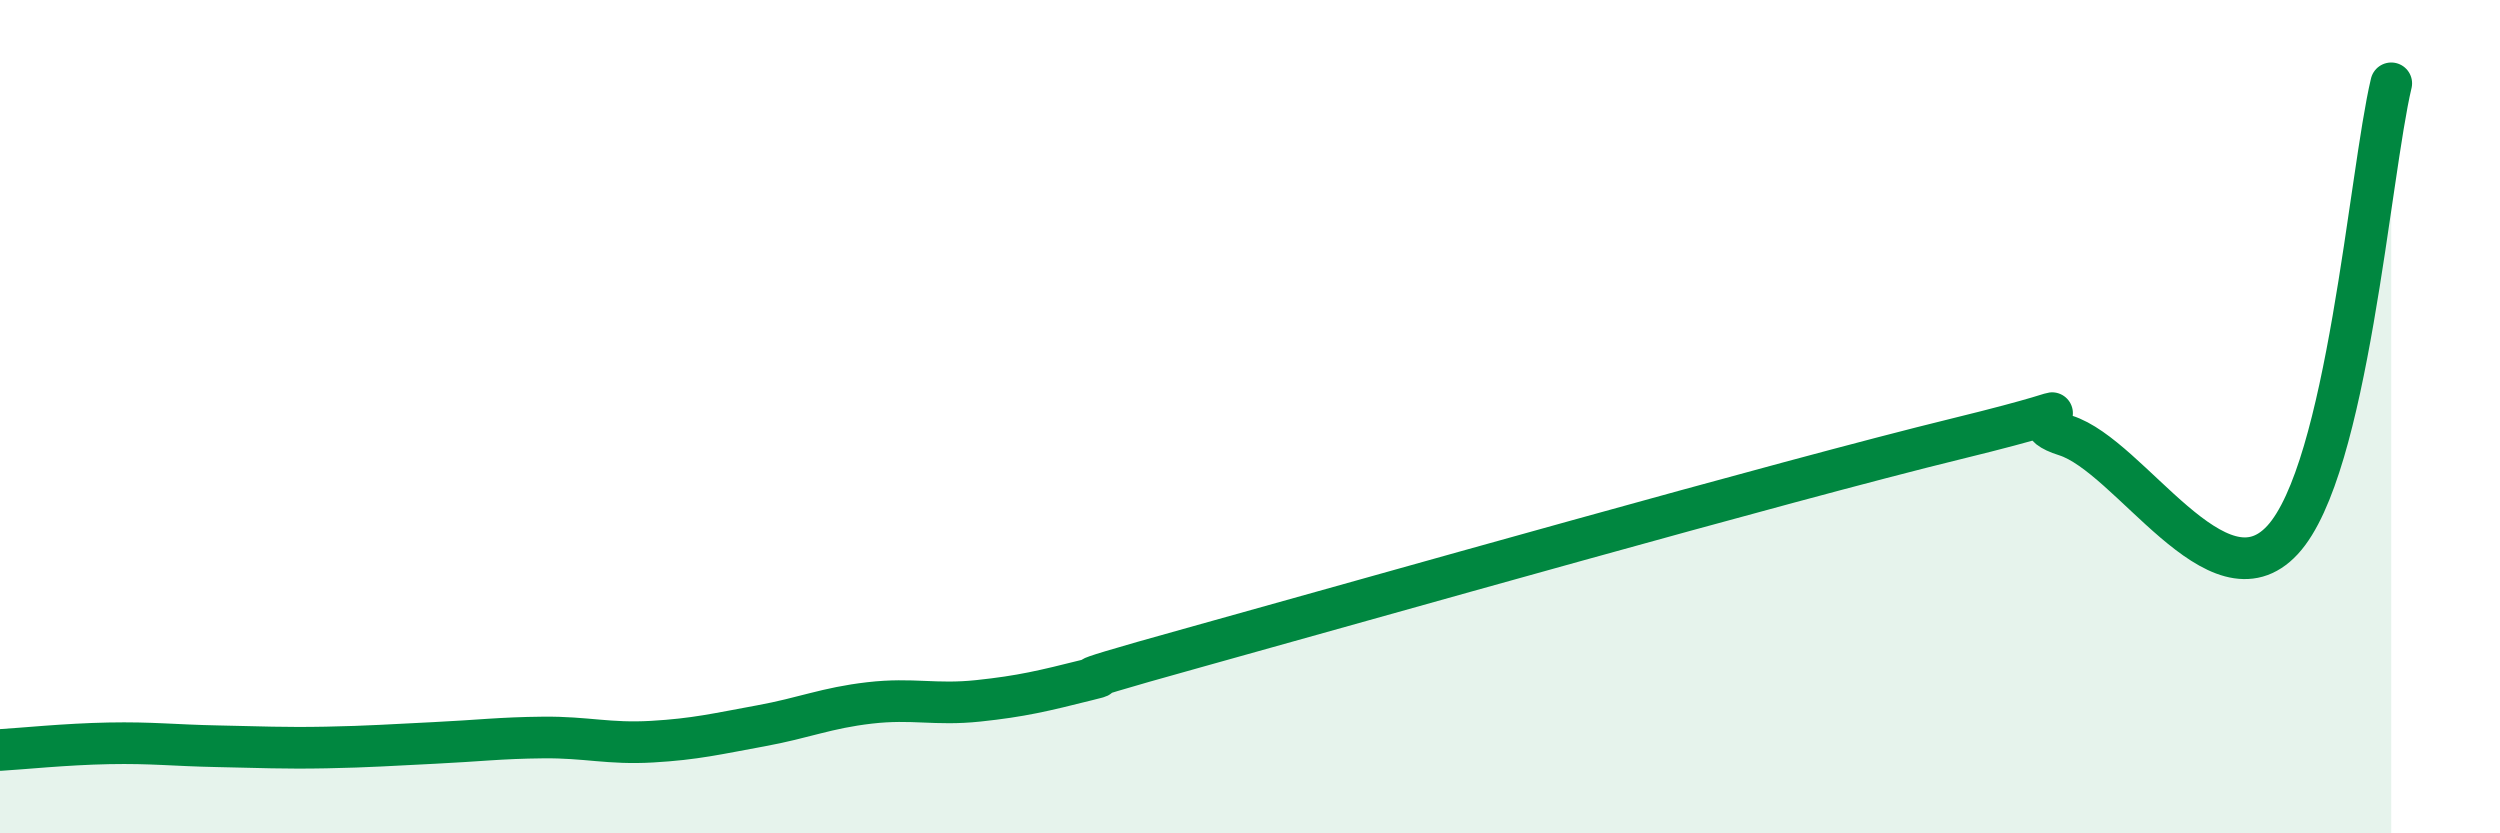
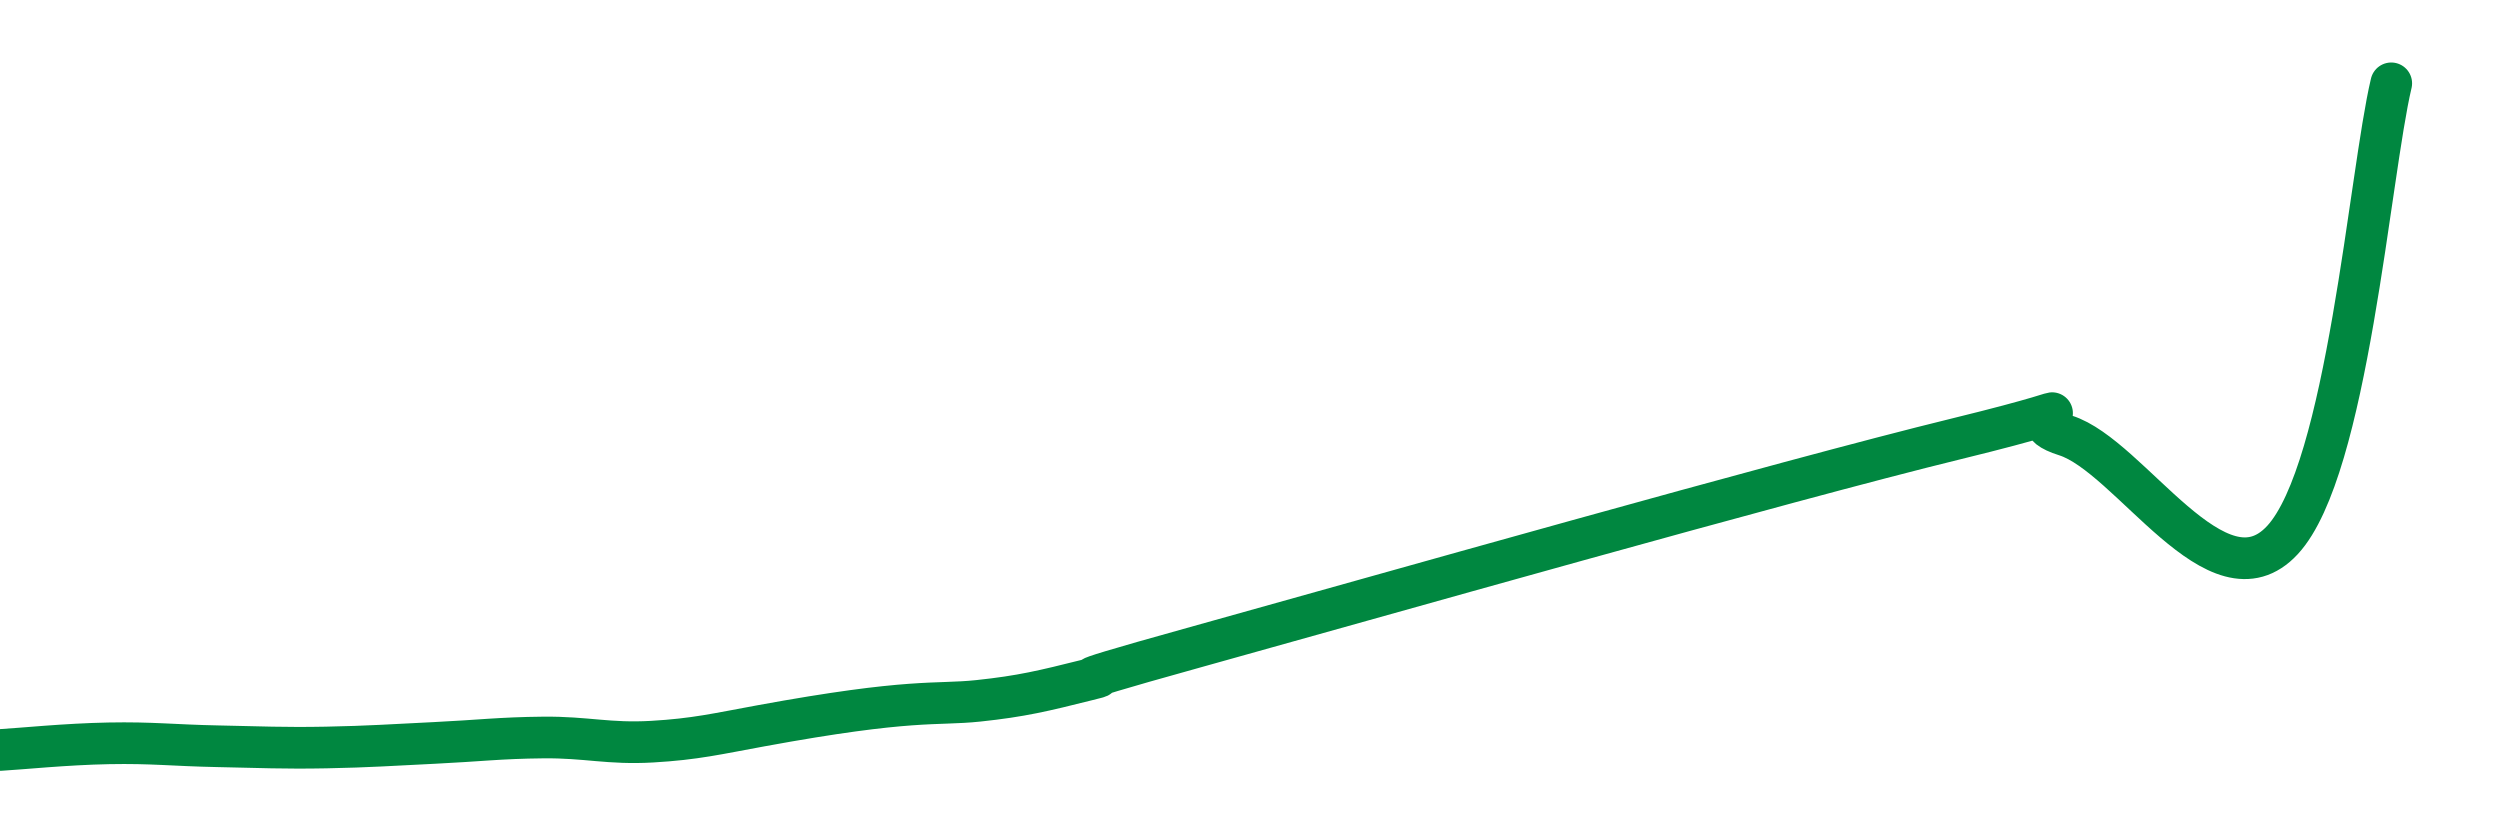
<svg xmlns="http://www.w3.org/2000/svg" width="60" height="20" viewBox="0 0 60 20">
-   <path d="M 0,18 C 0.52,17.97 1.57,17.86 2.61,17.84 C 3.65,17.82 4.18,17.89 5.22,17.91 C 6.26,17.93 6.79,17.96 7.83,17.94 C 8.87,17.92 9.39,17.88 10.43,17.83 C 11.47,17.78 12,17.71 13.04,17.7 C 14.08,17.69 14.61,17.86 15.65,17.8 C 16.69,17.74 17.22,17.61 18.26,17.42 C 19.3,17.23 19.83,16.99 20.87,16.87 C 21.91,16.75 22.44,16.93 23.48,16.82 C 24.52,16.71 25.05,16.58 26.09,16.32 C 27.13,16.06 24.53,16.69 28.7,15.53 C 32.87,14.37 42.79,11.55 46.96,10.53 C 51.13,9.51 48.01,9.96 49.57,10.45 C 51.13,10.94 53.22,14.65 54.78,12.96 C 56.34,11.27 56.87,4.19 57.39,2L57.39 20L0 20Z" fill="#008740" opacity="0.1" stroke-linecap="round" stroke-linejoin="round" />
-   <path d="M 0,18 C 0.52,17.97 1.57,17.86 2.61,17.84 C 3.65,17.82 4.18,17.89 5.22,17.91 C 6.26,17.93 6.79,17.96 7.83,17.94 C 8.87,17.92 9.39,17.88 10.43,17.83 C 11.47,17.78 12,17.71 13.04,17.7 C 14.08,17.69 14.61,17.86 15.65,17.8 C 16.69,17.74 17.22,17.61 18.26,17.42 C 19.3,17.23 19.83,16.99 20.87,16.87 C 21.91,16.75 22.44,16.93 23.48,16.82 C 24.52,16.71 25.05,16.58 26.09,16.32 C 27.13,16.06 24.53,16.69 28.7,15.53 C 32.87,14.37 42.79,11.55 46.96,10.53 C 51.13,9.51 48.01,9.96 49.57,10.45 C 51.13,10.94 53.22,14.65 54.78,12.96 C 56.34,11.27 56.87,4.19 57.39,2" stroke="#008740" stroke-width="1" fill="none" stroke-linecap="round" stroke-linejoin="round" />
+   <path d="M 0,18 C 0.52,17.97 1.57,17.86 2.61,17.84 C 3.65,17.82 4.18,17.89 5.22,17.91 C 6.26,17.93 6.79,17.96 7.83,17.94 C 8.87,17.92 9.39,17.88 10.43,17.83 C 11.47,17.78 12,17.71 13.04,17.7 C 14.08,17.69 14.61,17.86 15.65,17.8 C 16.69,17.74 17.22,17.61 18.26,17.42 C 21.91,16.75 22.44,16.93 23.48,16.82 C 24.52,16.71 25.05,16.58 26.09,16.32 C 27.13,16.06 24.53,16.69 28.7,15.53 C 32.87,14.37 42.79,11.55 46.96,10.53 C 51.13,9.51 48.01,9.96 49.57,10.45 C 51.13,10.94 53.22,14.65 54.78,12.96 C 56.34,11.27 56.87,4.19 57.39,2" stroke="#008740" stroke-width="1" fill="none" stroke-linecap="round" stroke-linejoin="round" />
</svg>